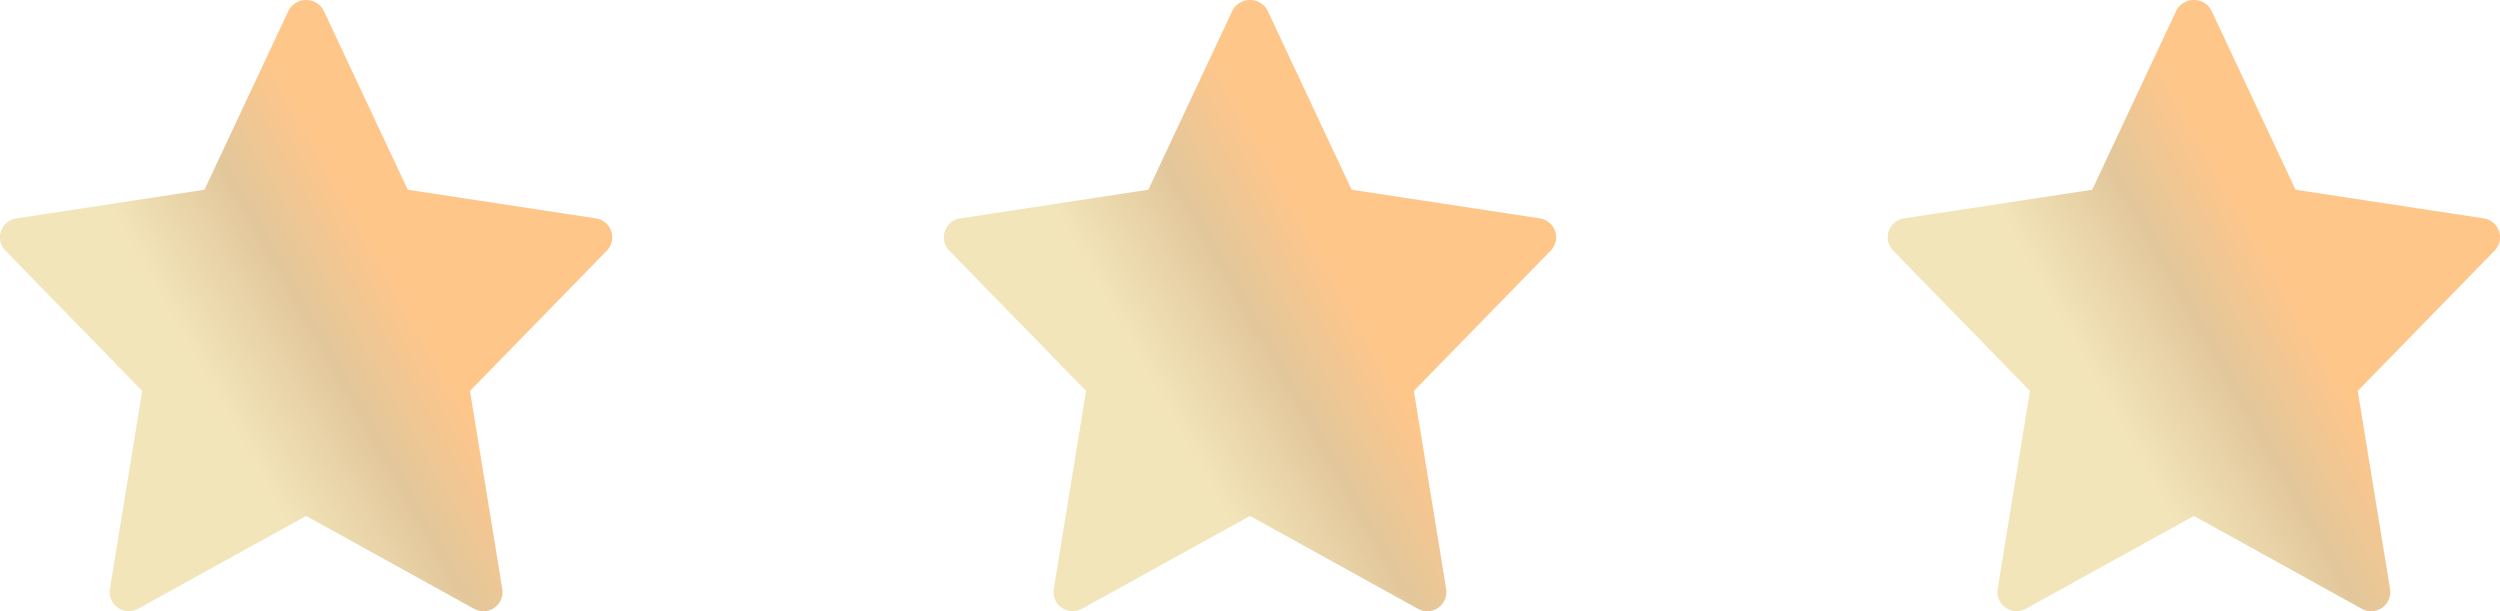
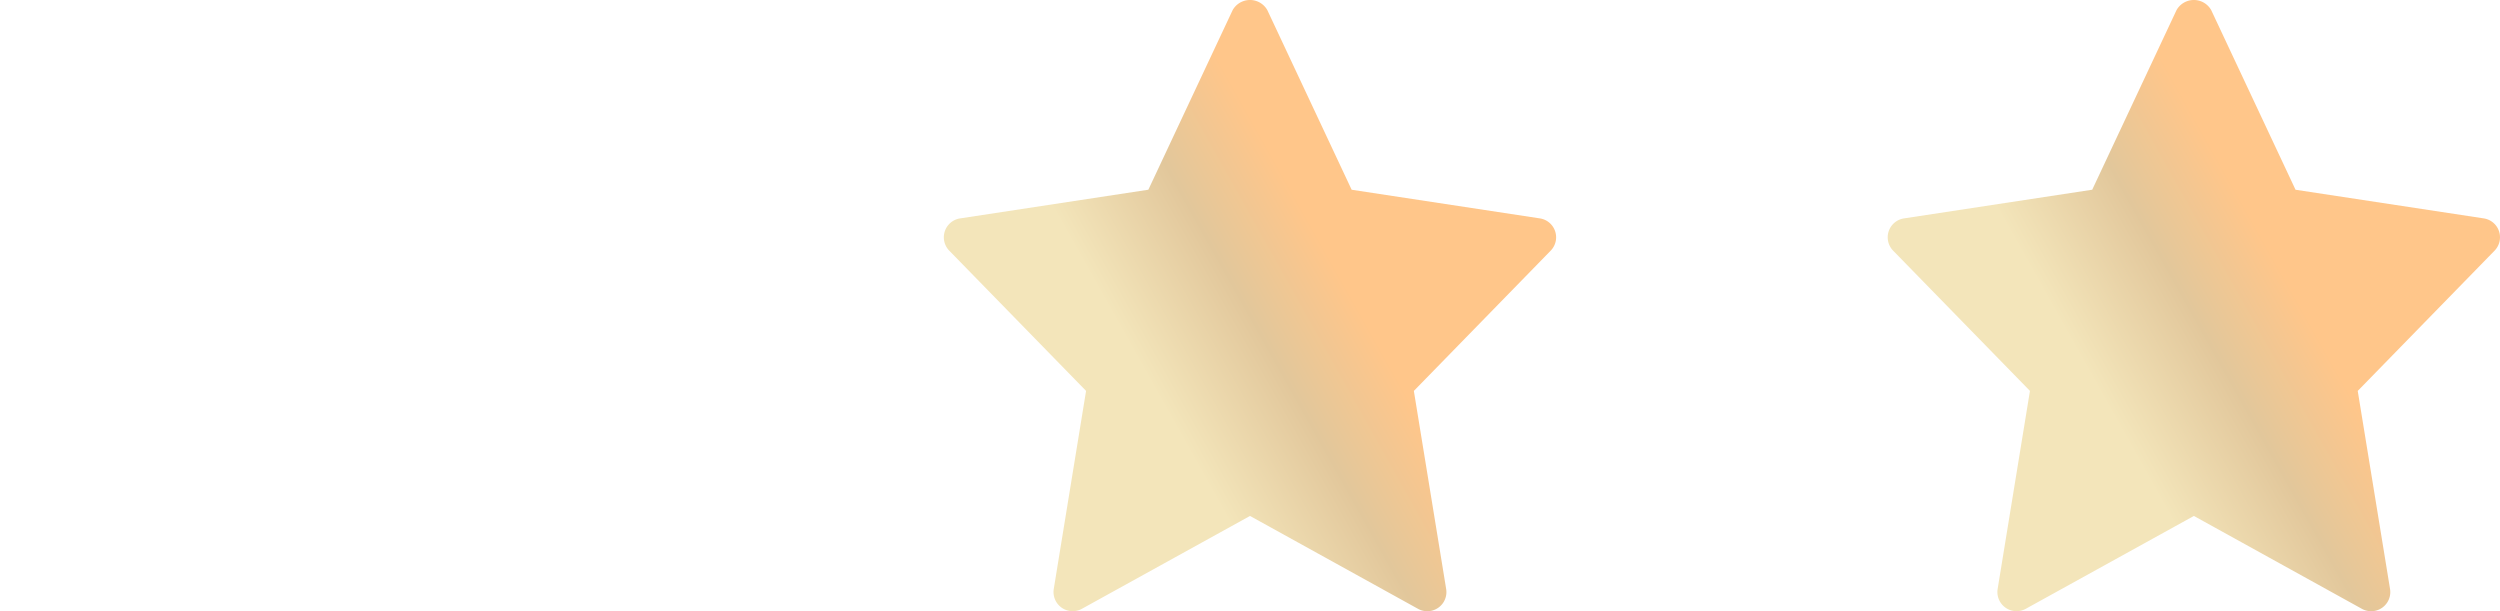
<svg xmlns="http://www.w3.org/2000/svg" width="98" height="23.963" viewBox="0 0 98 23.963">
  <defs>
    <linearGradient id="linear-gradient" x1="0.81" y1="0.741" x2="0.5" y2="0.915" gradientUnits="objectBoundingBox">
      <stop offset="0" stop-color="#FFC68A" />
      <stop offset="0.448" stop-color="#e2c79b" />
      <stop offset="1" stop-color="#f3e5ba" />
    </linearGradient>
  </defs>
  <g id="Grupo_889" data-name="Grupo 889" transform="translate(-583 -2511)">
    <path id="signs" d="M5.574,15.362,4.307,23.129a.751.751,0,0,0,1.1.777L12,20.264l6.59,3.643a.75.75,0,0,0,1.1-.777l-1.267-7.767,5.36-5.494A.75.75,0,0,0,23.363,8.6L15.985,7.477,12.678.433a.781.781,0,0,0-1.357,0L8.015,7.476.637,8.6A.75.75,0,0,0,.214,9.868Z" transform="translate(620 2510.961)" fill="url(#linear-gradient)" />
    <path id="signs-2" data-name="signs" d="M5.574,15.362,4.307,23.129a.751.751,0,0,0,1.1.777L12,20.264l6.59,3.643a.75.75,0,0,0,1.1-.777l-1.267-7.767,5.36-5.494A.75.75,0,0,0,23.363,8.6L15.985,7.477,12.678.433a.781.781,0,0,0-1.357,0L8.015,7.476.637,8.6A.75.75,0,0,0,.214,9.868Z" transform="translate(657 2510.961)" fill="url(#linear-gradient)" />
-     <path id="signs-3" data-name="signs" d="M5.574,15.362,4.307,23.129a.751.751,0,0,0,1.1.777L12,20.264l6.59,3.643a.75.75,0,0,0,1.1-.777l-1.267-7.767,5.36-5.494A.75.75,0,0,0,23.363,8.6L15.985,7.477,12.678.433a.781.781,0,0,0-1.357,0L8.015,7.476.637,8.6A.75.75,0,0,0,.214,9.868Z" transform="translate(583 2510.961)" fill="url(#linear-gradient)" />
  </g>
</svg>